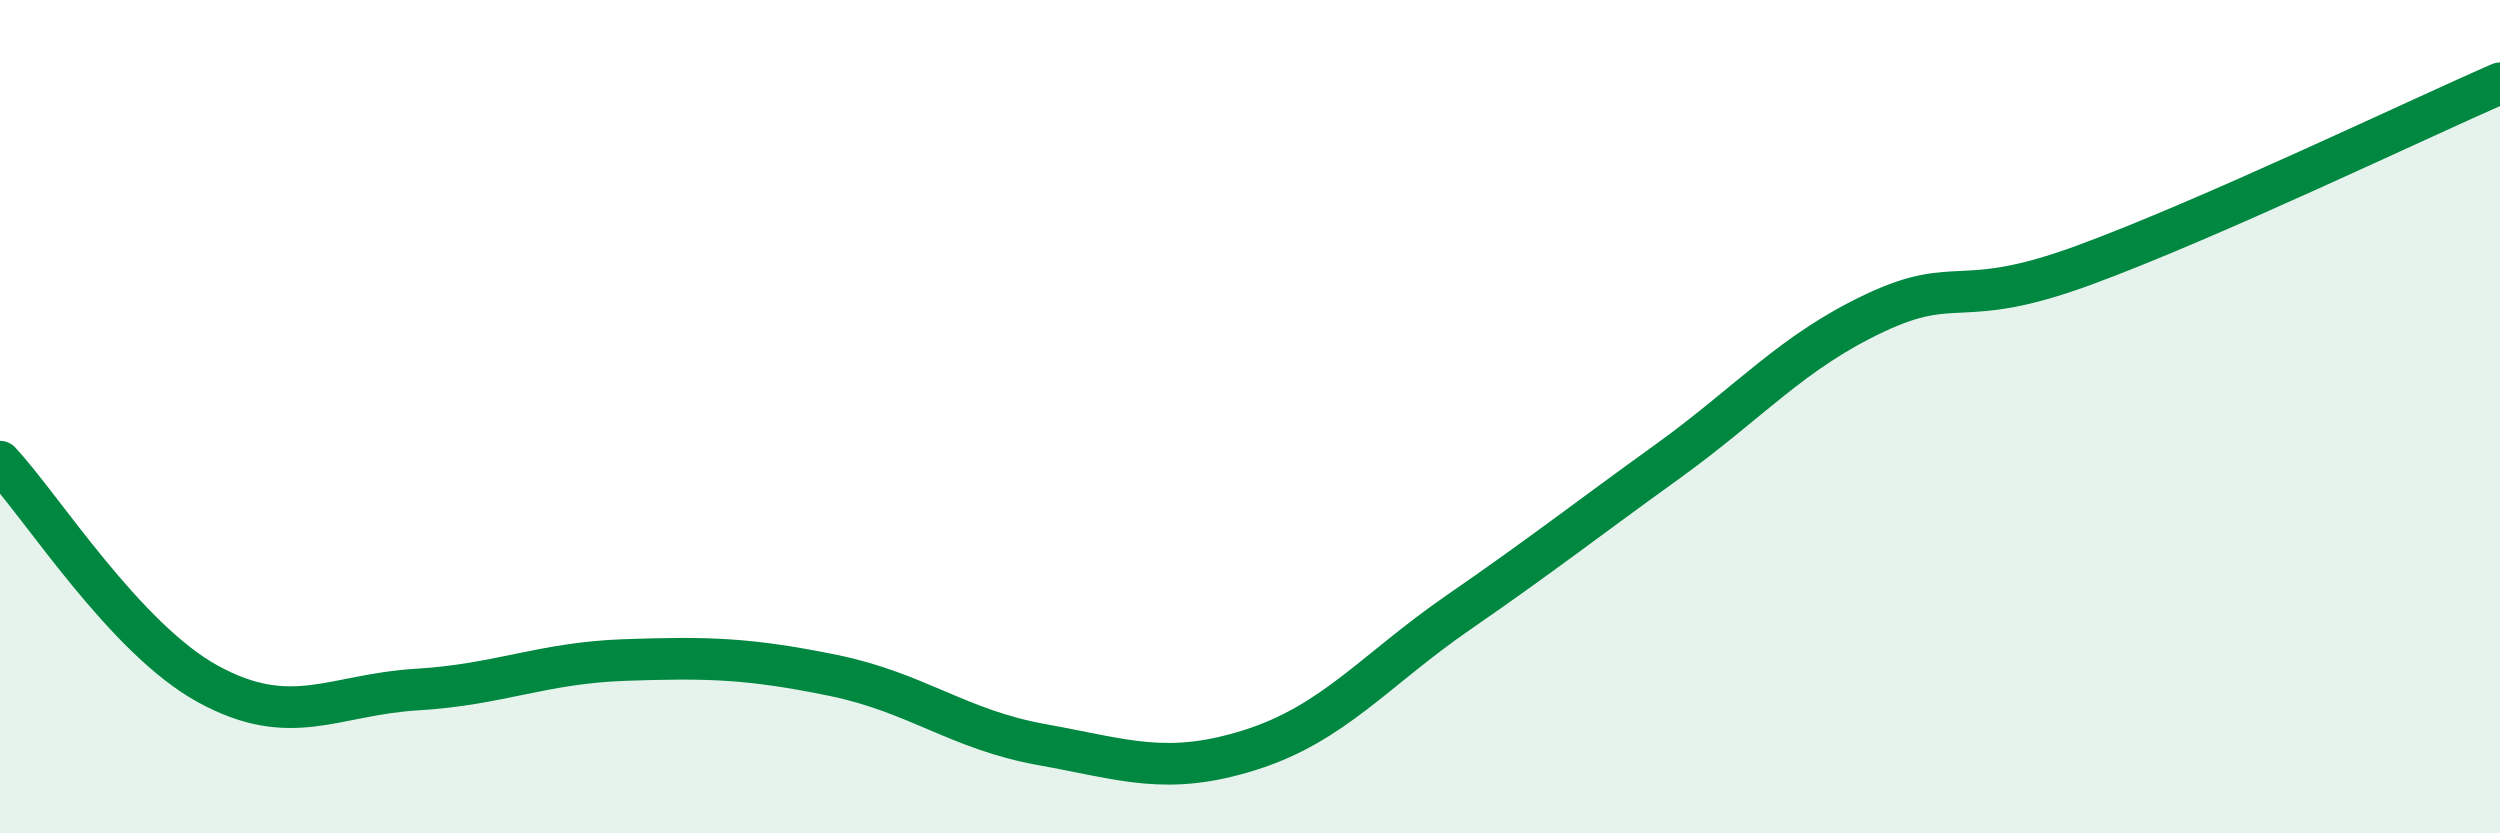
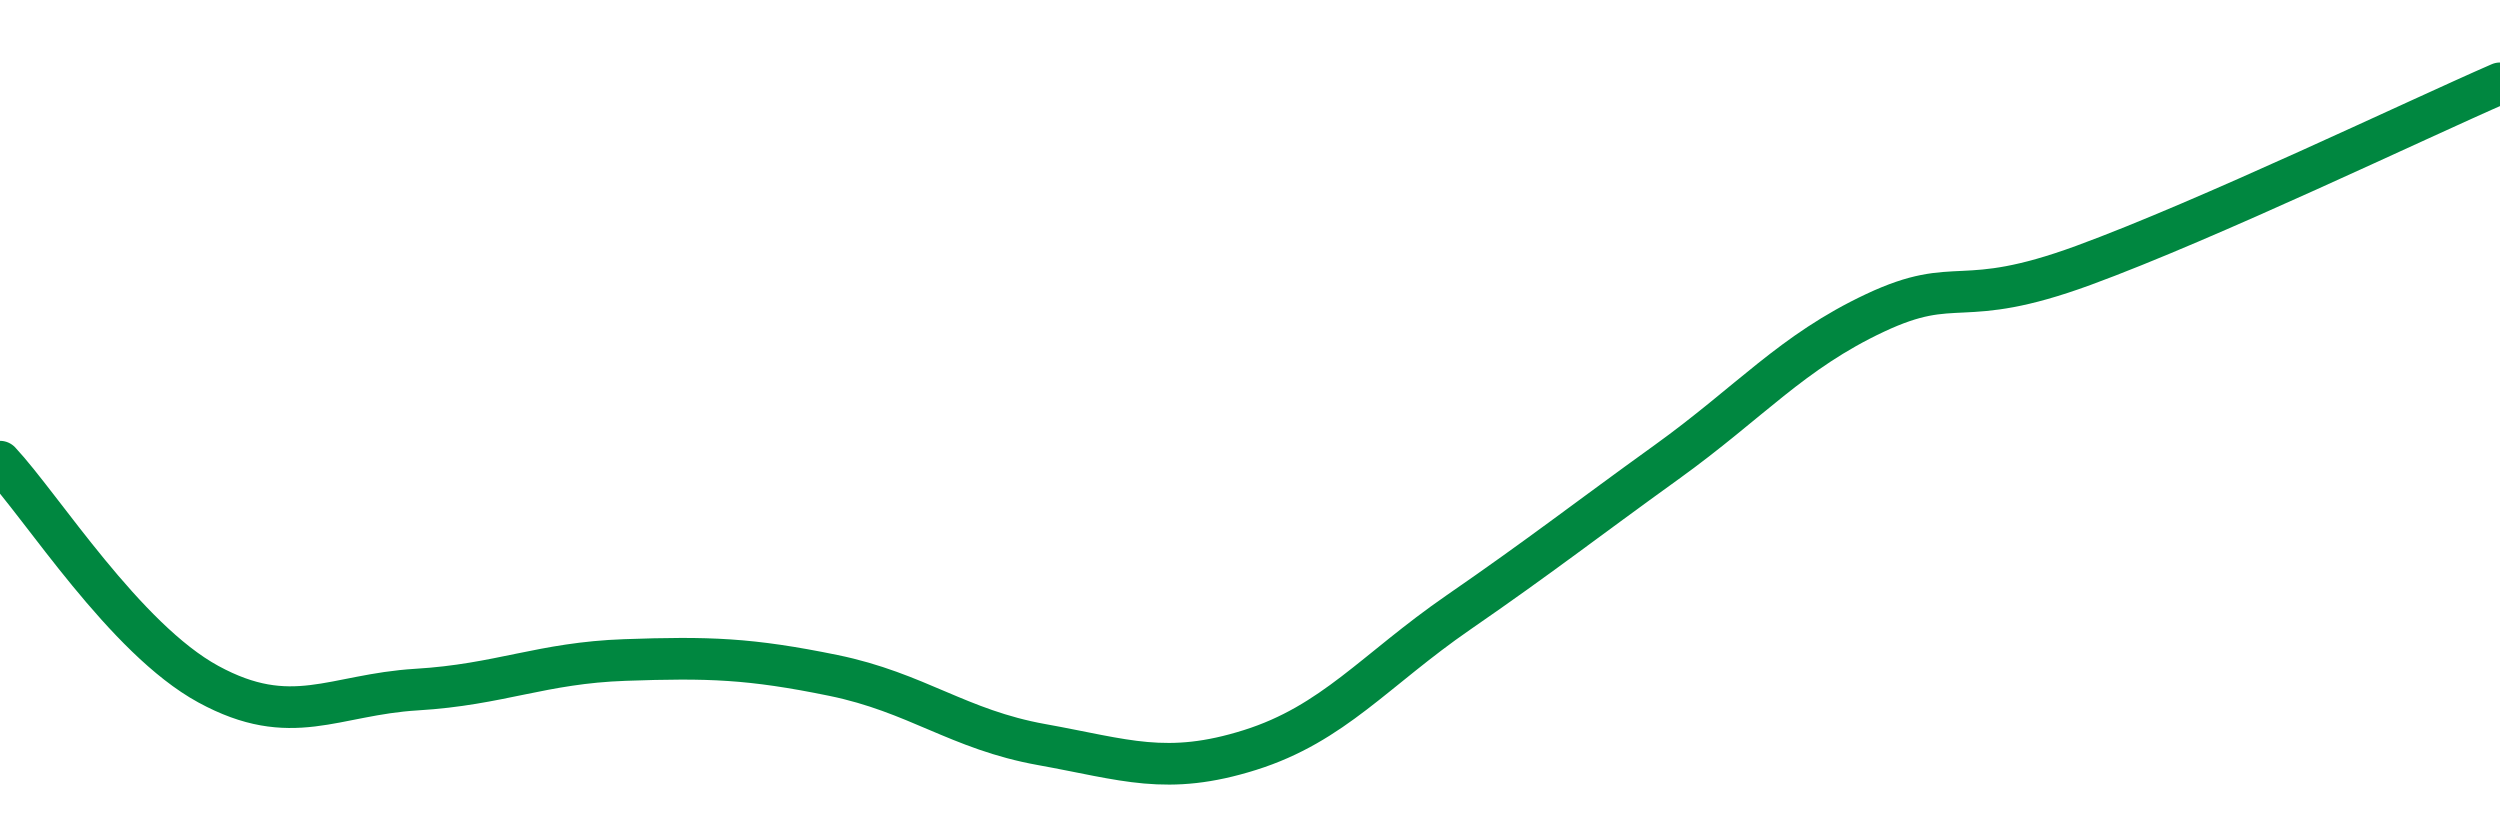
<svg xmlns="http://www.w3.org/2000/svg" width="60" height="20" viewBox="0 0 60 20">
-   <path d="M 0,11.08 C 1,12.15 3,15.33 5,16.42 C 7,17.51 8,16.67 10,16.55 C 12,16.43 13,15.91 15,15.84 C 17,15.77 18,15.8 20,16.21 C 22,16.62 23,17.51 25,17.87 C 27,18.23 28,18.63 30,18 C 32,17.37 33,16.08 35,14.7 C 37,13.32 38,12.53 40,11.09 C 42,9.65 43,8.45 45,7.51 C 47,6.57 47,7.47 50,6.37 C 53,5.27 58,2.87 60,2L60 20L0 20Z" fill="#008740" opacity="0.1" stroke-linecap="round" stroke-linejoin="round" />
  <path d="M 0,11.08 C 1,12.15 3,15.33 5,16.42 C 7,17.51 8,16.67 10,16.55 C 12,16.43 13,15.91 15,15.84 C 17,15.77 18,15.8 20,16.21 C 22,16.62 23,17.51 25,17.87 C 27,18.23 28,18.63 30,18 C 32,17.37 33,16.08 35,14.7 C 37,13.32 38,12.53 40,11.09 C 42,9.65 43,8.45 45,7.51 C 47,6.57 47,7.47 50,6.37 C 53,5.27 58,2.87 60,2" stroke="#008740" stroke-width="1" fill="none" stroke-linecap="round" stroke-linejoin="round" />
</svg>